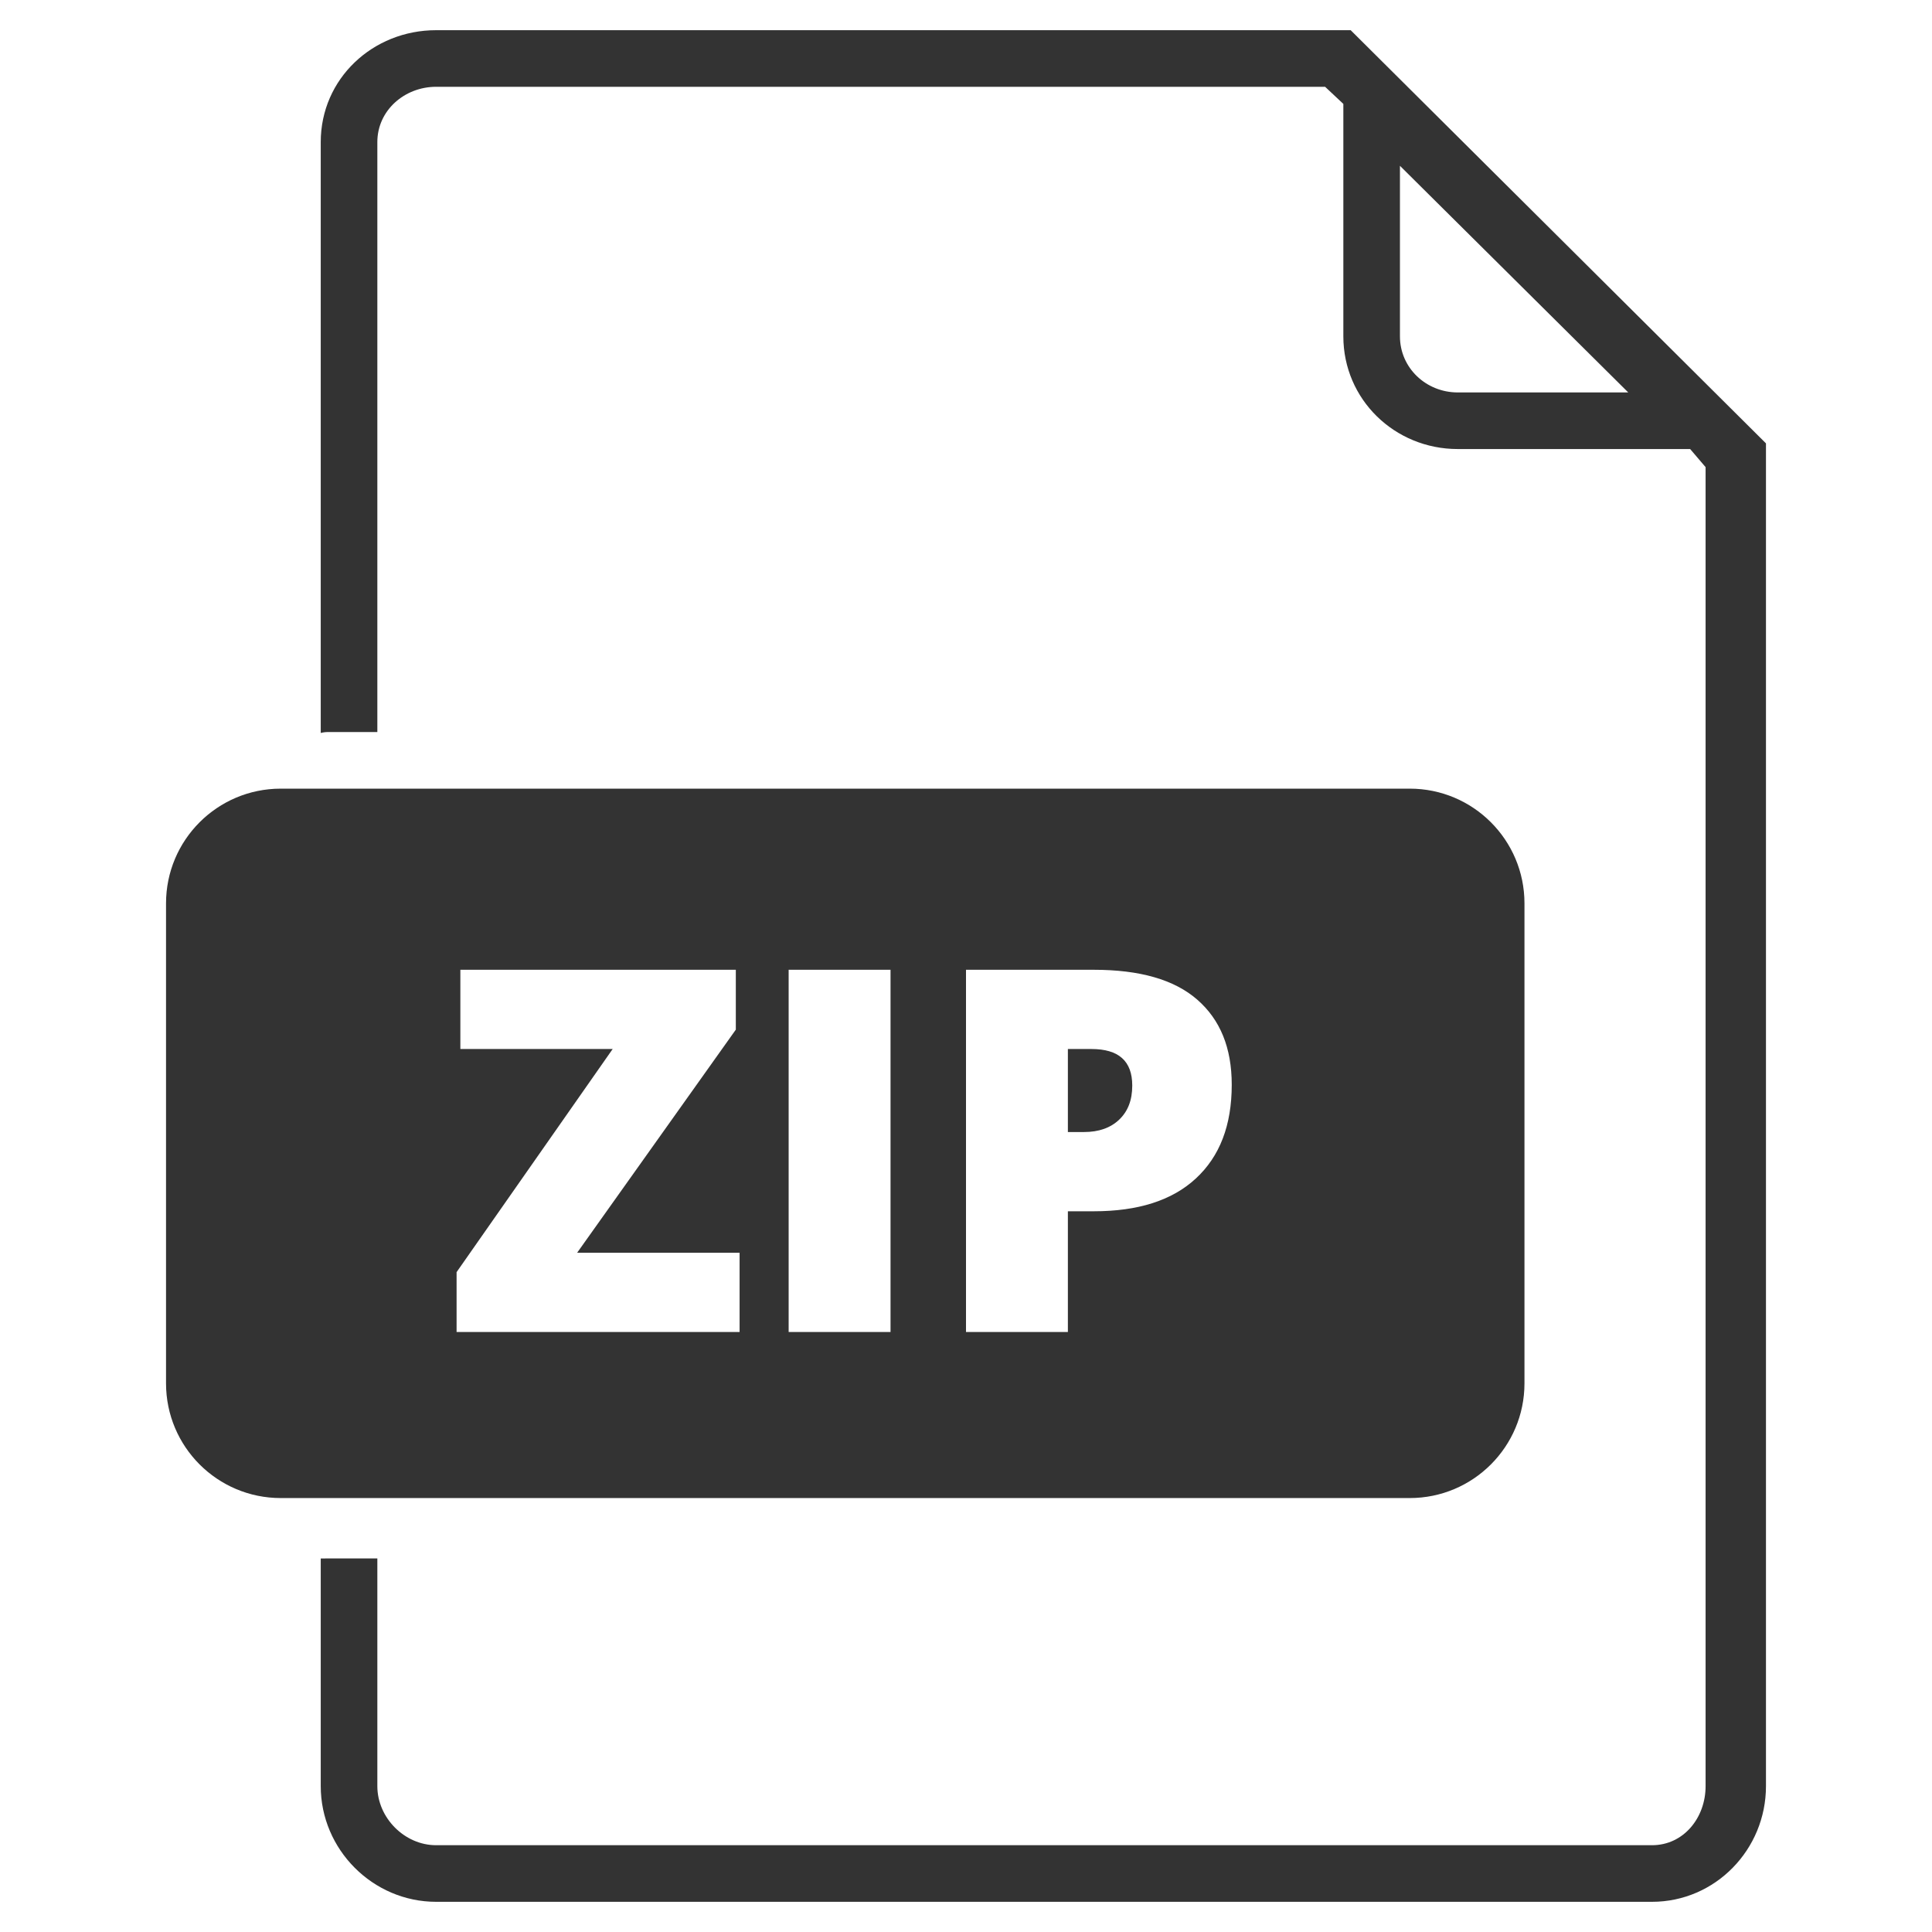
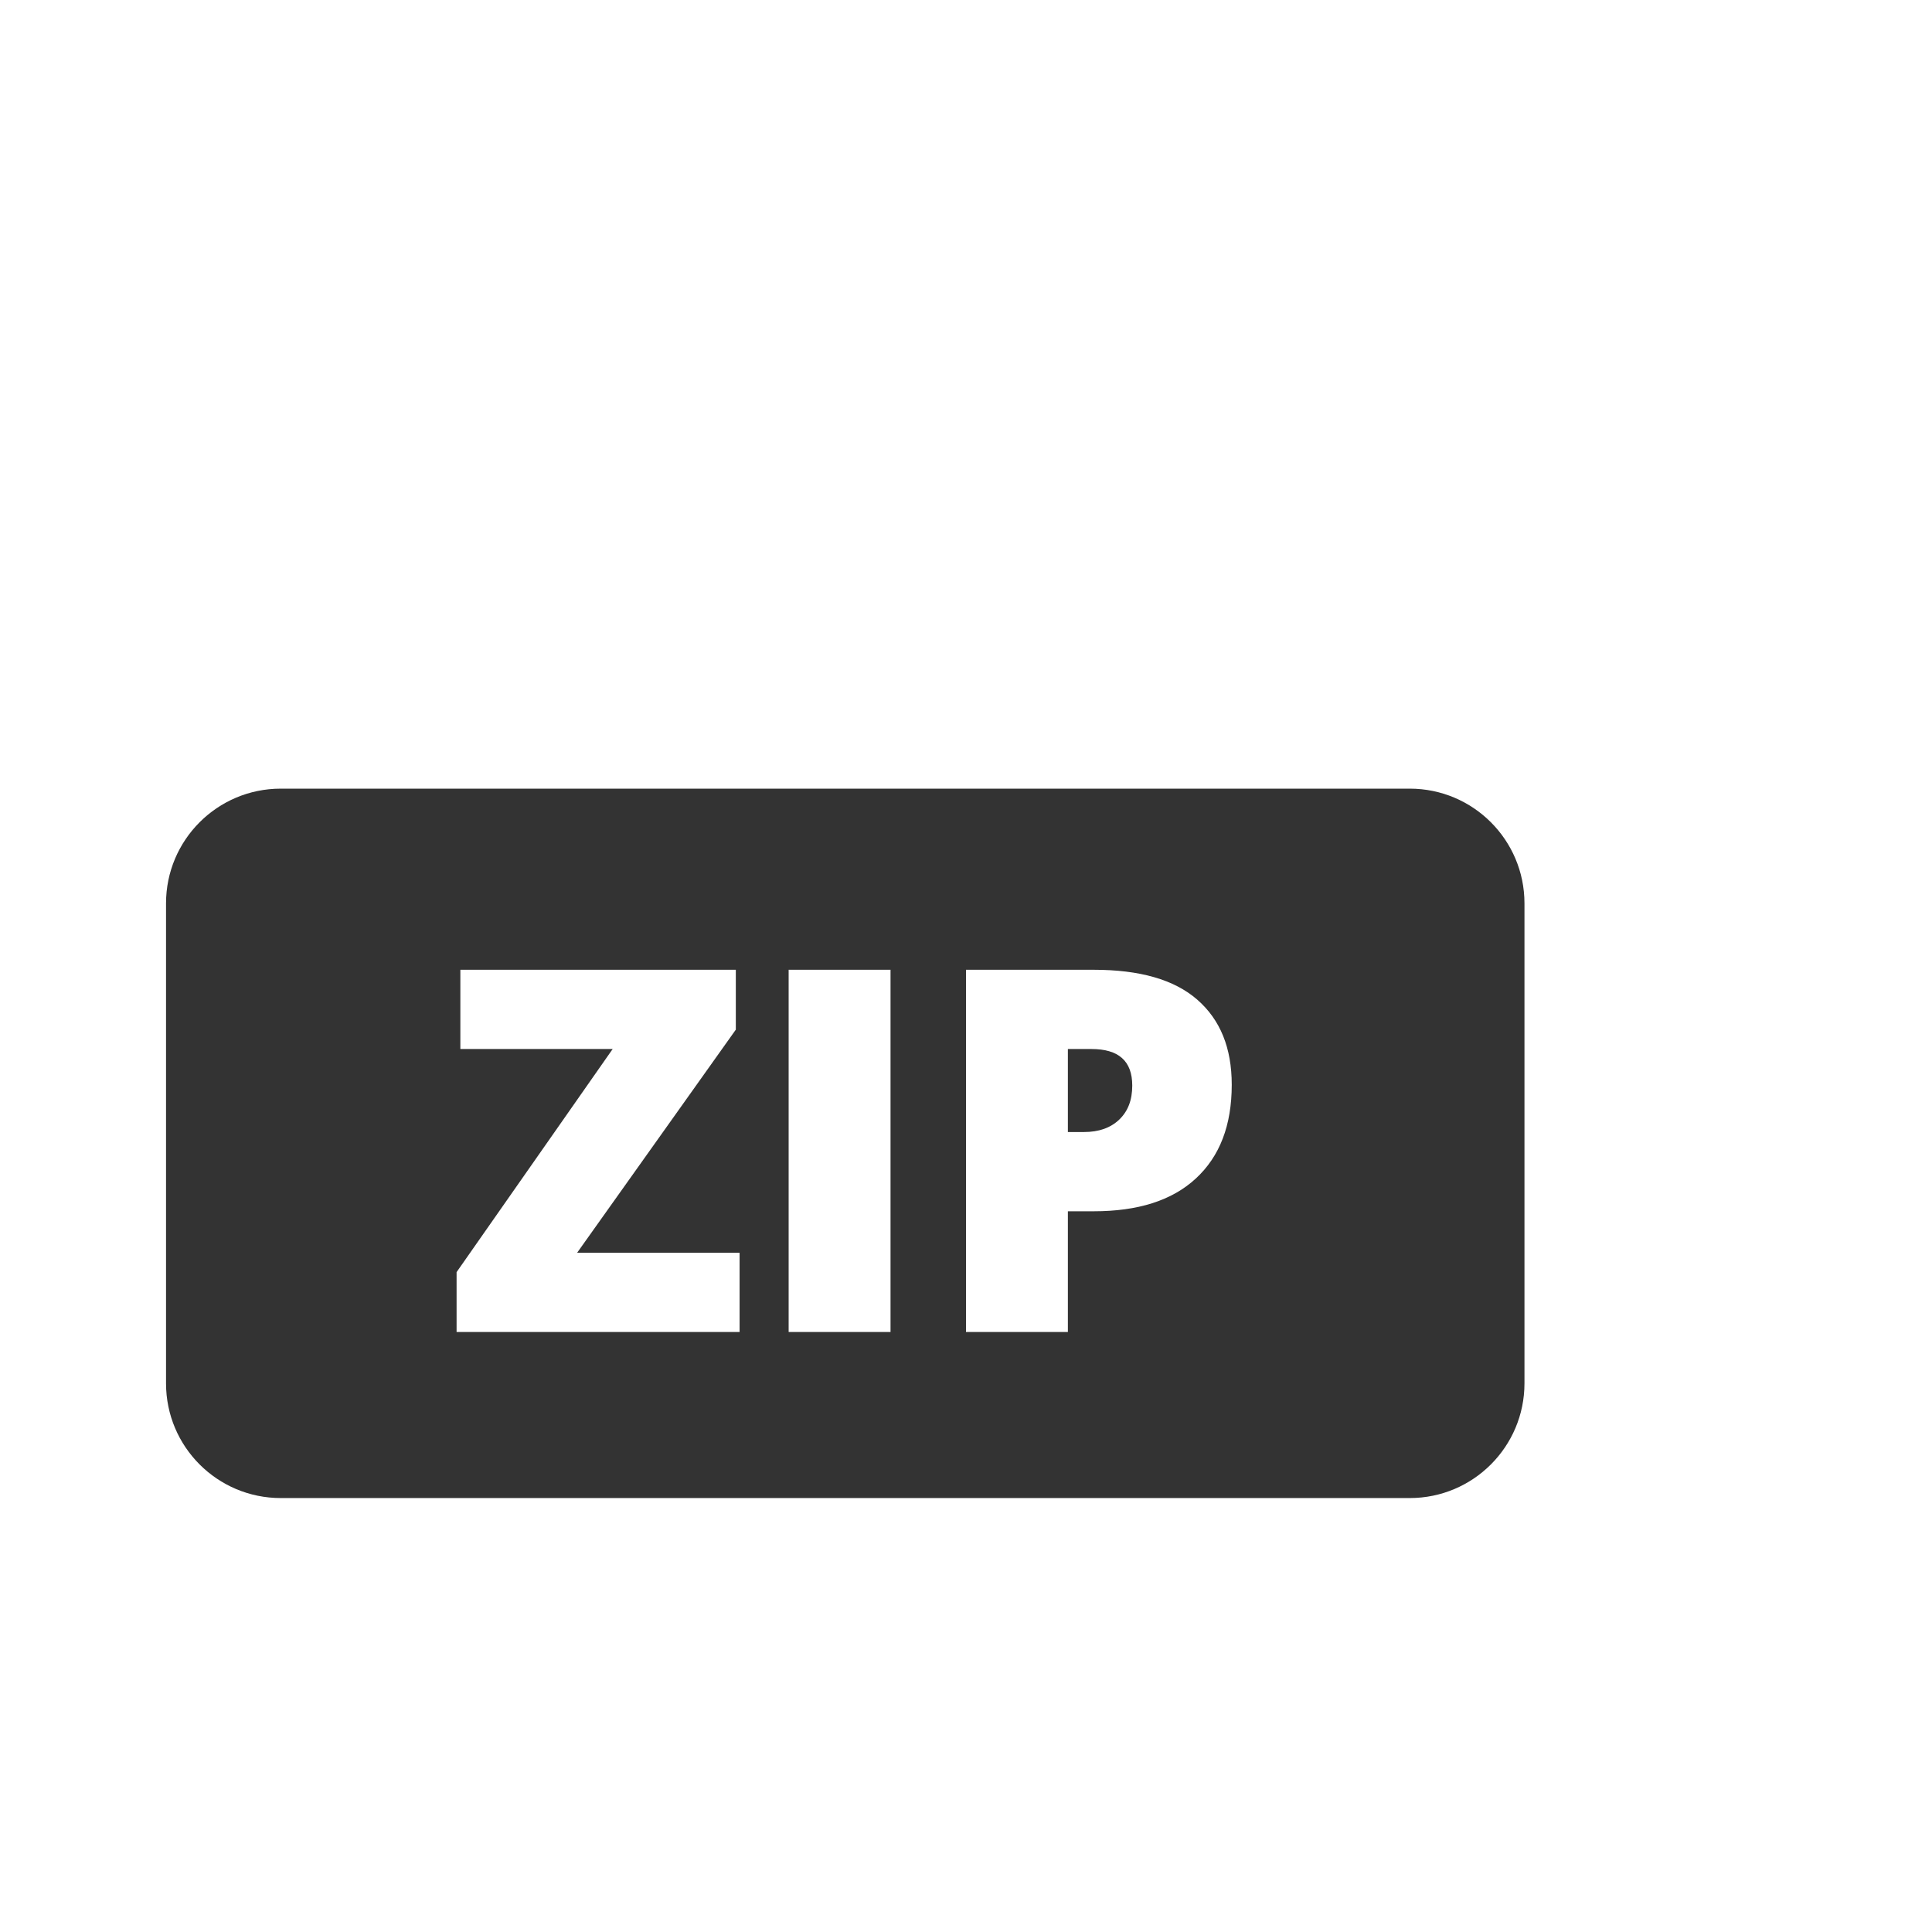
<svg xmlns="http://www.w3.org/2000/svg" enable-background="new 0 0 512 512" height="512px" id="Layer_1" version="1.1" viewBox="0 0 512 512" width="512px" xml:space="preserve">
-   <path d="M468,117.499L357.944,8H115.581C98.792,8,85,20.858,85,37.646v156.6c0-0.03,1.023-0.246,1.703-0.246H100  V37.646C100,29.265,107.2,23,115.581,23h235.583L356,27.535v61.593C356,105.847,369.596,119,386.315,119h61.593l4.092,4.795v349.553  c0,8.381-5.822,15.652-14.203,15.652H115.581C107.2,489,100,481.728,100,473.348V413H86.703c-0.68,0-1.703,0.037-1.703,0.007v60.34  C85,490.136,98.792,504,115.581,504h322.217C454.586,504,468,490.136,468,473.348V117.499z M386.315,104  C377.934,104,371,97.509,371,89.128V44.232v-0.291L431.502,104H386.315z" fill="#333333" />
  <g>
    <path d="M289.248,278H283v22h4.271c3.91,0,7.02-1.087,9.326-3.285s3.461-5.161,3.461-9.029   C300.059,281.184,296.455,278,289.248,278z" fill="#333333" />
-     <path d="M373.602,209H74.398C57.61,209,44,222.61,44,239.398v127.204C44,383.39,57.61,397,74.398,397h299.204   C390.39,397,404,383.39,404,366.602V239.398C404,222.61,390.39,209,373.602,209z M196,353h-75v-15.87L162.365,278H122v-21h73   v15.864L152.939,332H196V353z M236,353h-27v-96h27V353z M316.899,312.323c-6.351,5.866-15.369,8.677-27.058,8.677H283v32h-27v-96   h33.842c12.171,0,21.312,2.583,27.42,7.899c6.107,5.317,9.162,12.777,9.162,22.574C326.424,298.24,323.248,306.457,316.899,312.323   z" fill="#333333" />
+     <path d="M373.602,209H74.398C57.61,209,44,222.61,44,239.398v127.204C44,383.39,57.61,397,74.398,397h299.204   C390.39,397,404,383.39,404,366.602V239.398C404,222.61,390.39,209,373.602,209z M196,353h-75v-15.87L162.365,278H122v-21h73   v15.864L152.939,332H196V353z M236,353h-27v-96h27z M316.899,312.323c-6.351,5.866-15.369,8.677-27.058,8.677H283v32h-27v-96   h33.842c12.171,0,21.312,2.583,27.42,7.899c6.107,5.317,9.162,12.777,9.162,22.574C326.424,298.24,323.248,306.457,316.899,312.323   z" fill="#333333" />
  </g>
</svg>